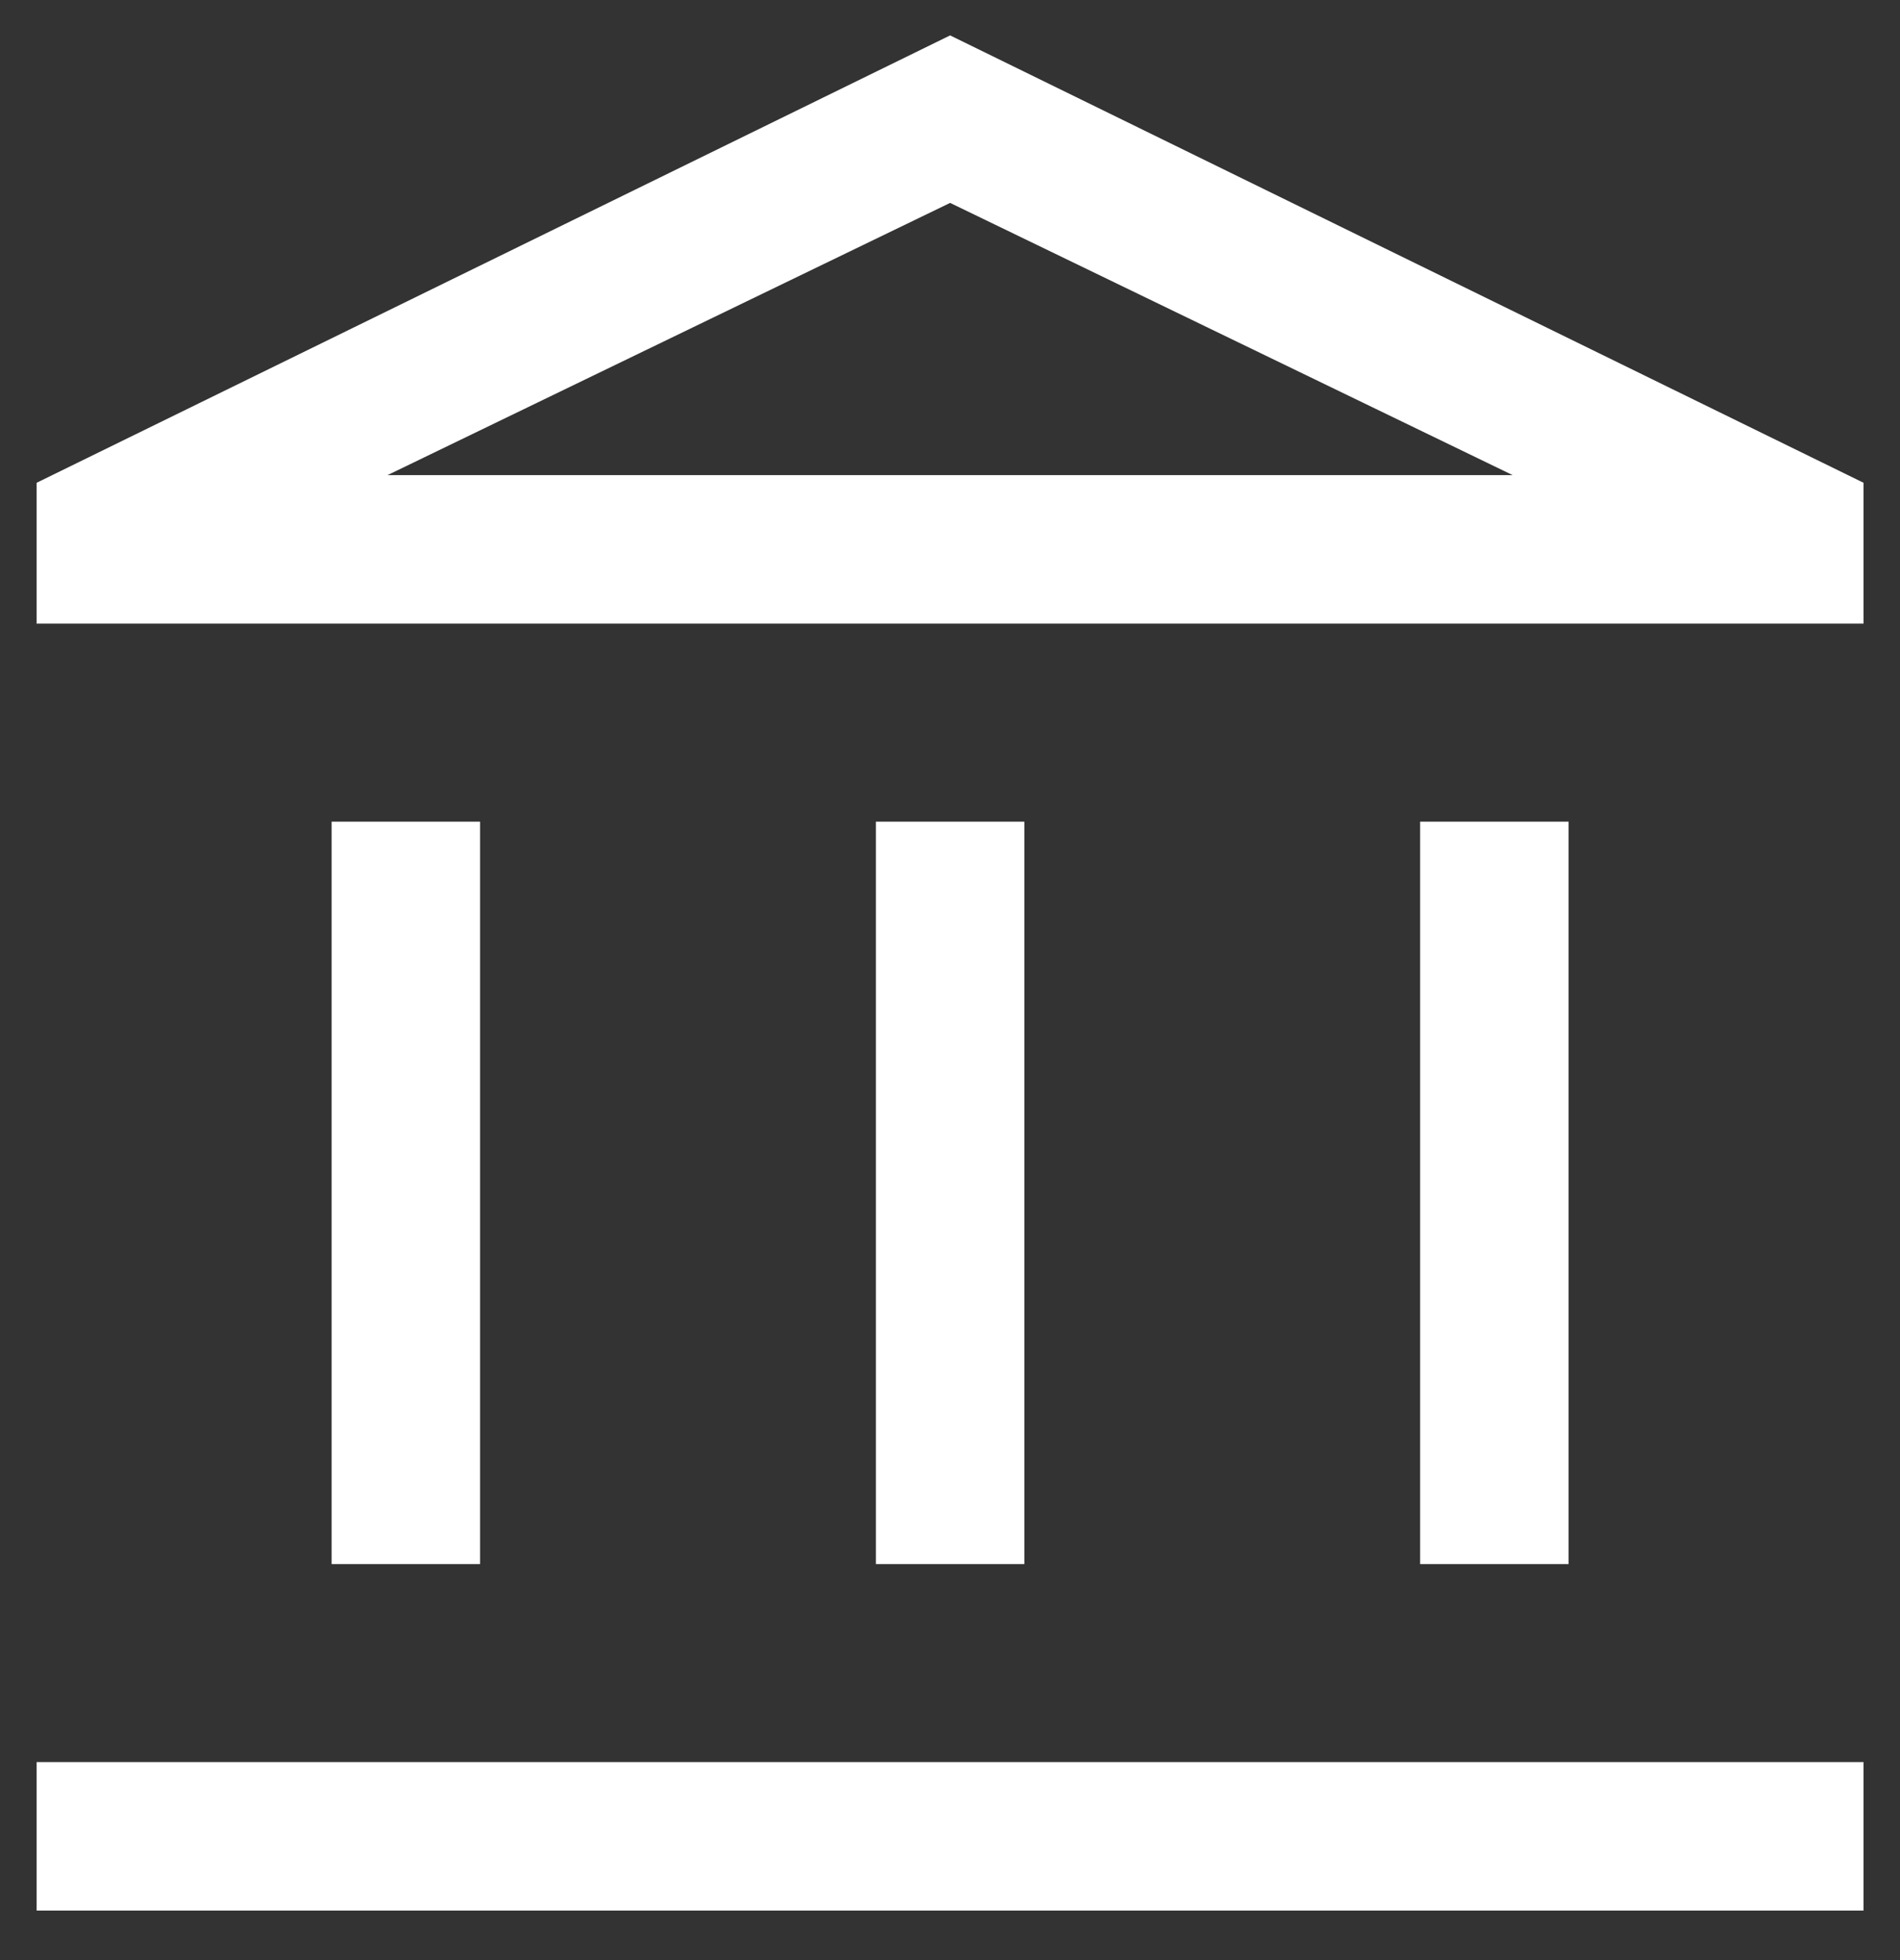
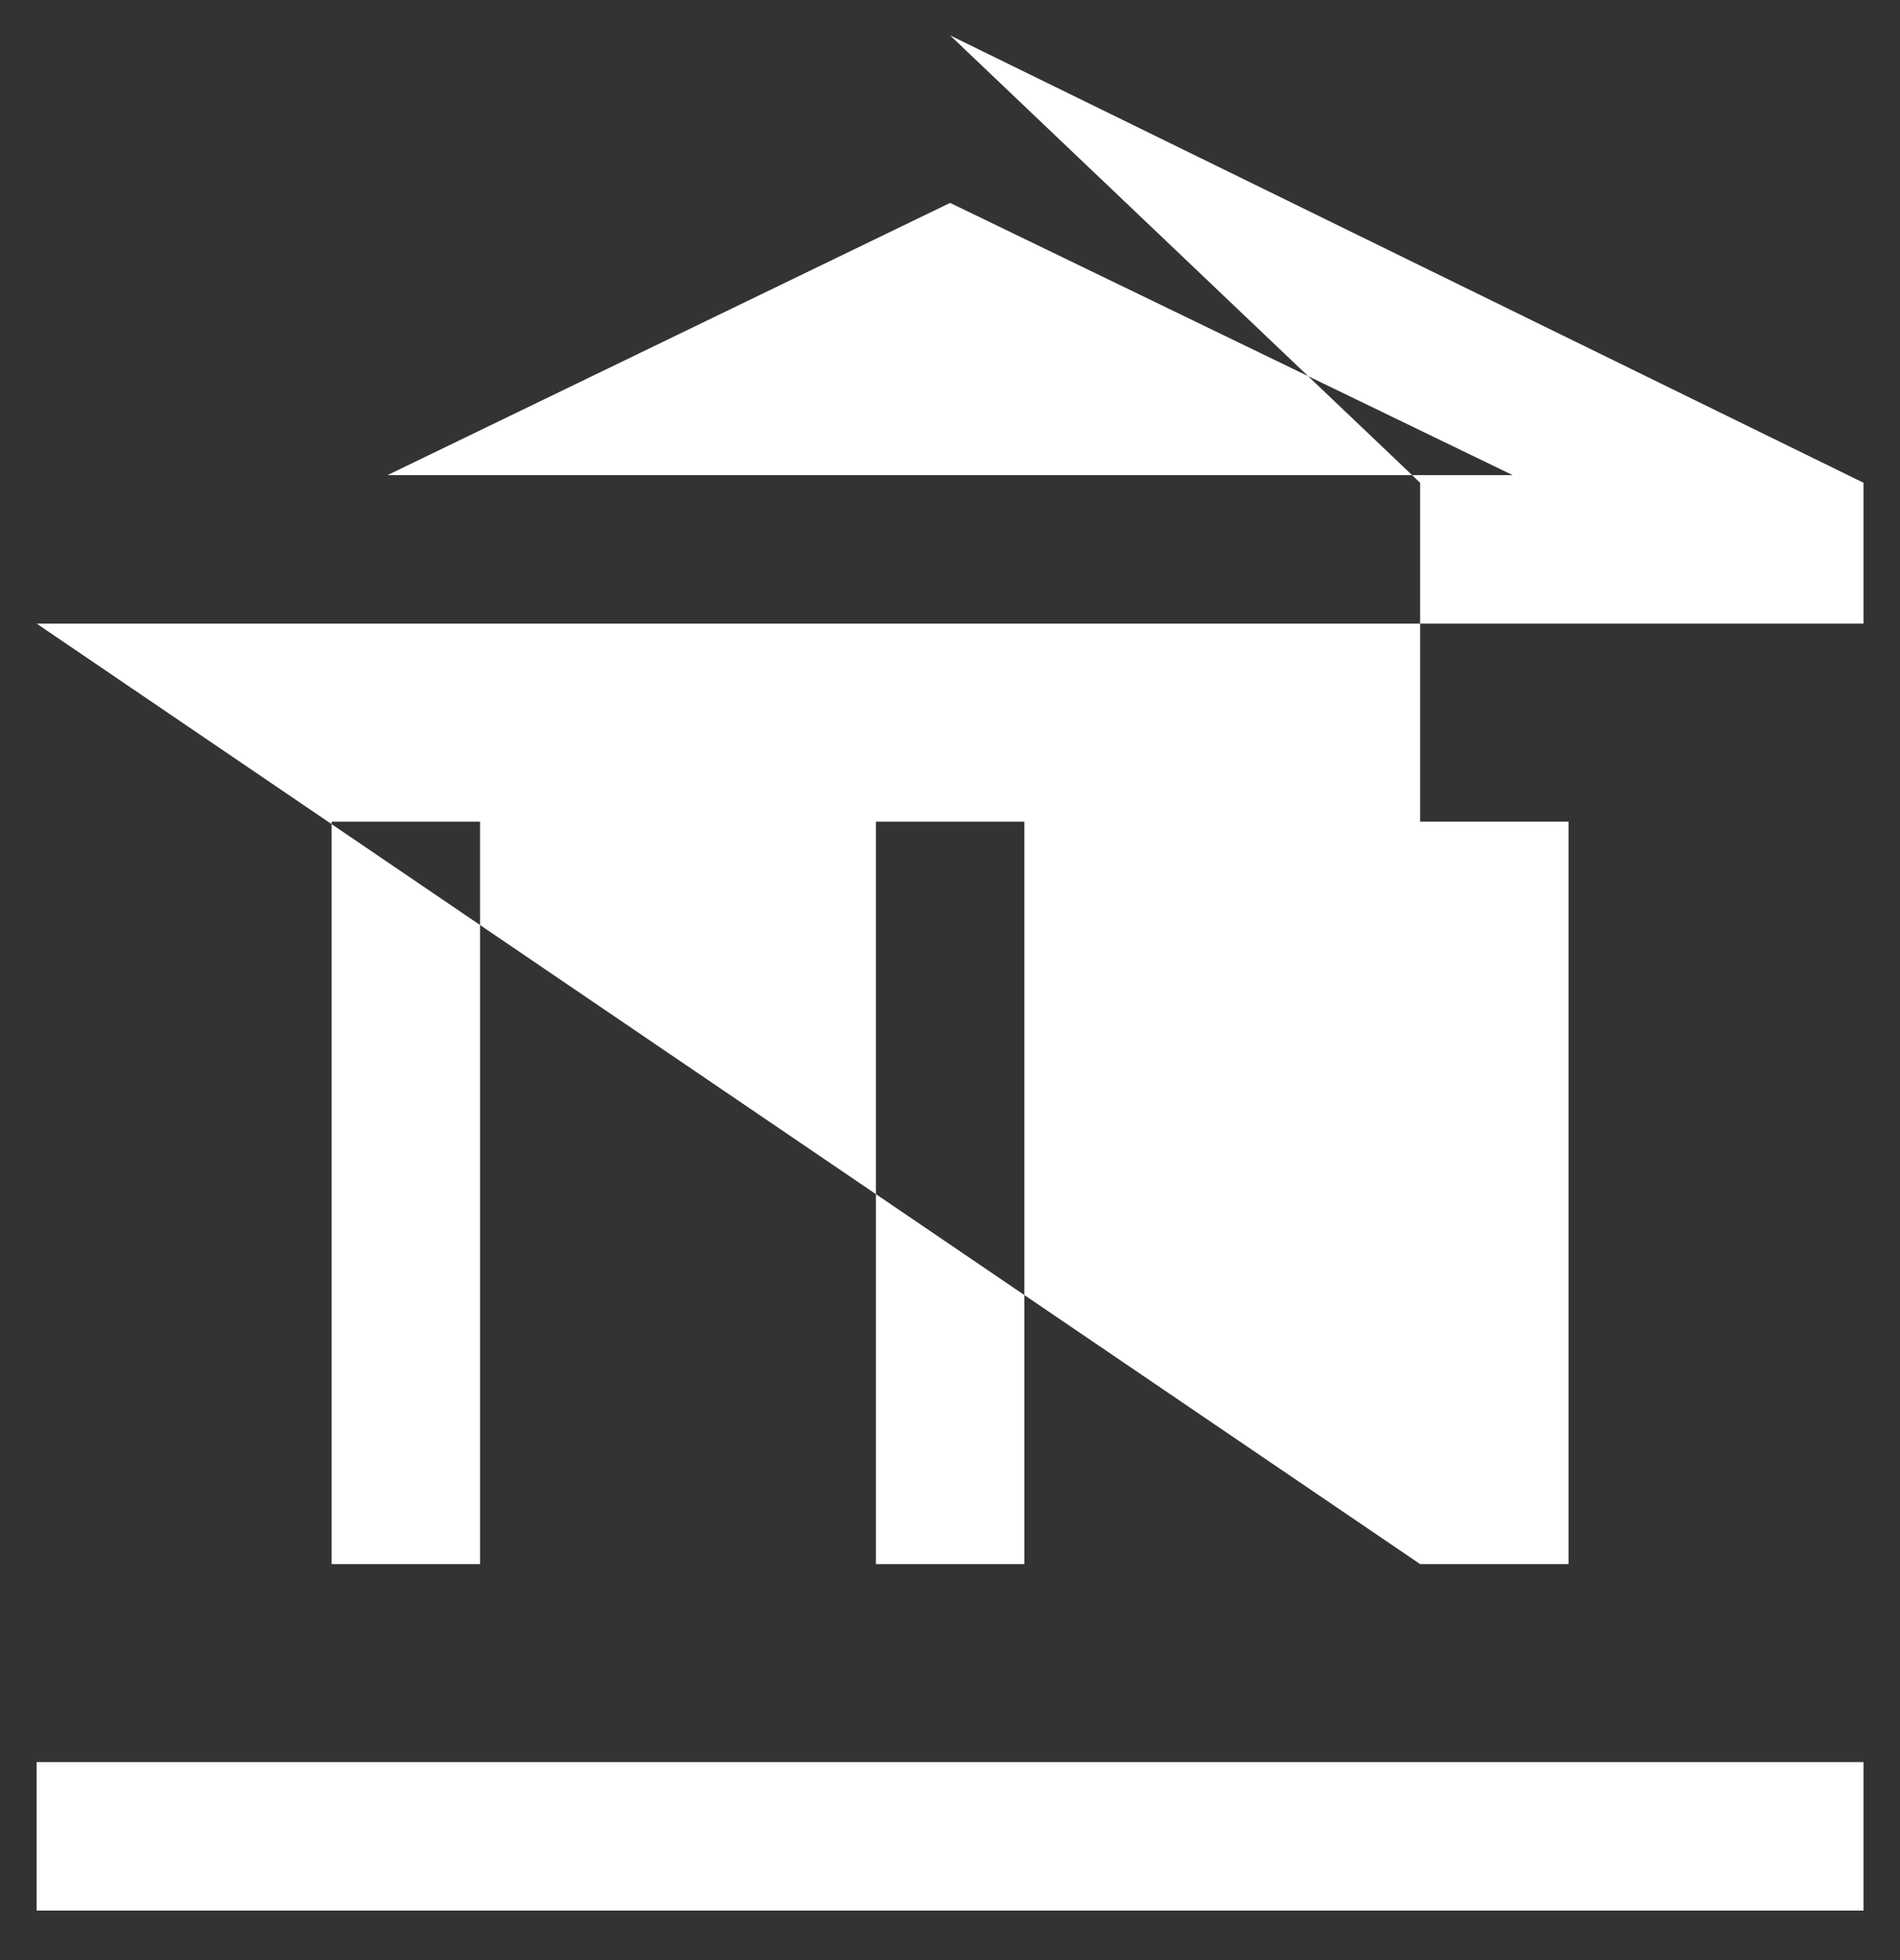
<svg xmlns="http://www.w3.org/2000/svg" width="32" height="33" viewBox="0 0 32 33" fill="none">
  <rect x="0" y="0" width="32" height="33" fill="#333333" stroke="none" />
-   <path d="M5.585 26.333V13.833H8.085V26.333H5.585ZM14.752 26.333V13.833H17.252V26.333H14.752ZM0.617 32.166V29.666H31.386V32.166H0.617ZM23.918 26.333V13.833H26.418V26.333H23.918ZM0.617 10.499V8.128L16.002 0.596L31.386 8.128V10.499H0.617ZM6.527 7.999H25.476L16.002 3.416L6.527 7.999Z" fill="white" />
+   <path d="M5.585 26.333V13.833H8.085V26.333H5.585ZM14.752 26.333V13.833H17.252V26.333H14.752ZM0.617 32.166V29.666H31.386V32.166H0.617ZM23.918 26.333V13.833H26.418V26.333H23.918ZV8.128L16.002 0.596L31.386 8.128V10.499H0.617ZM6.527 7.999H25.476L16.002 3.416L6.527 7.999Z" fill="white" />
</svg>